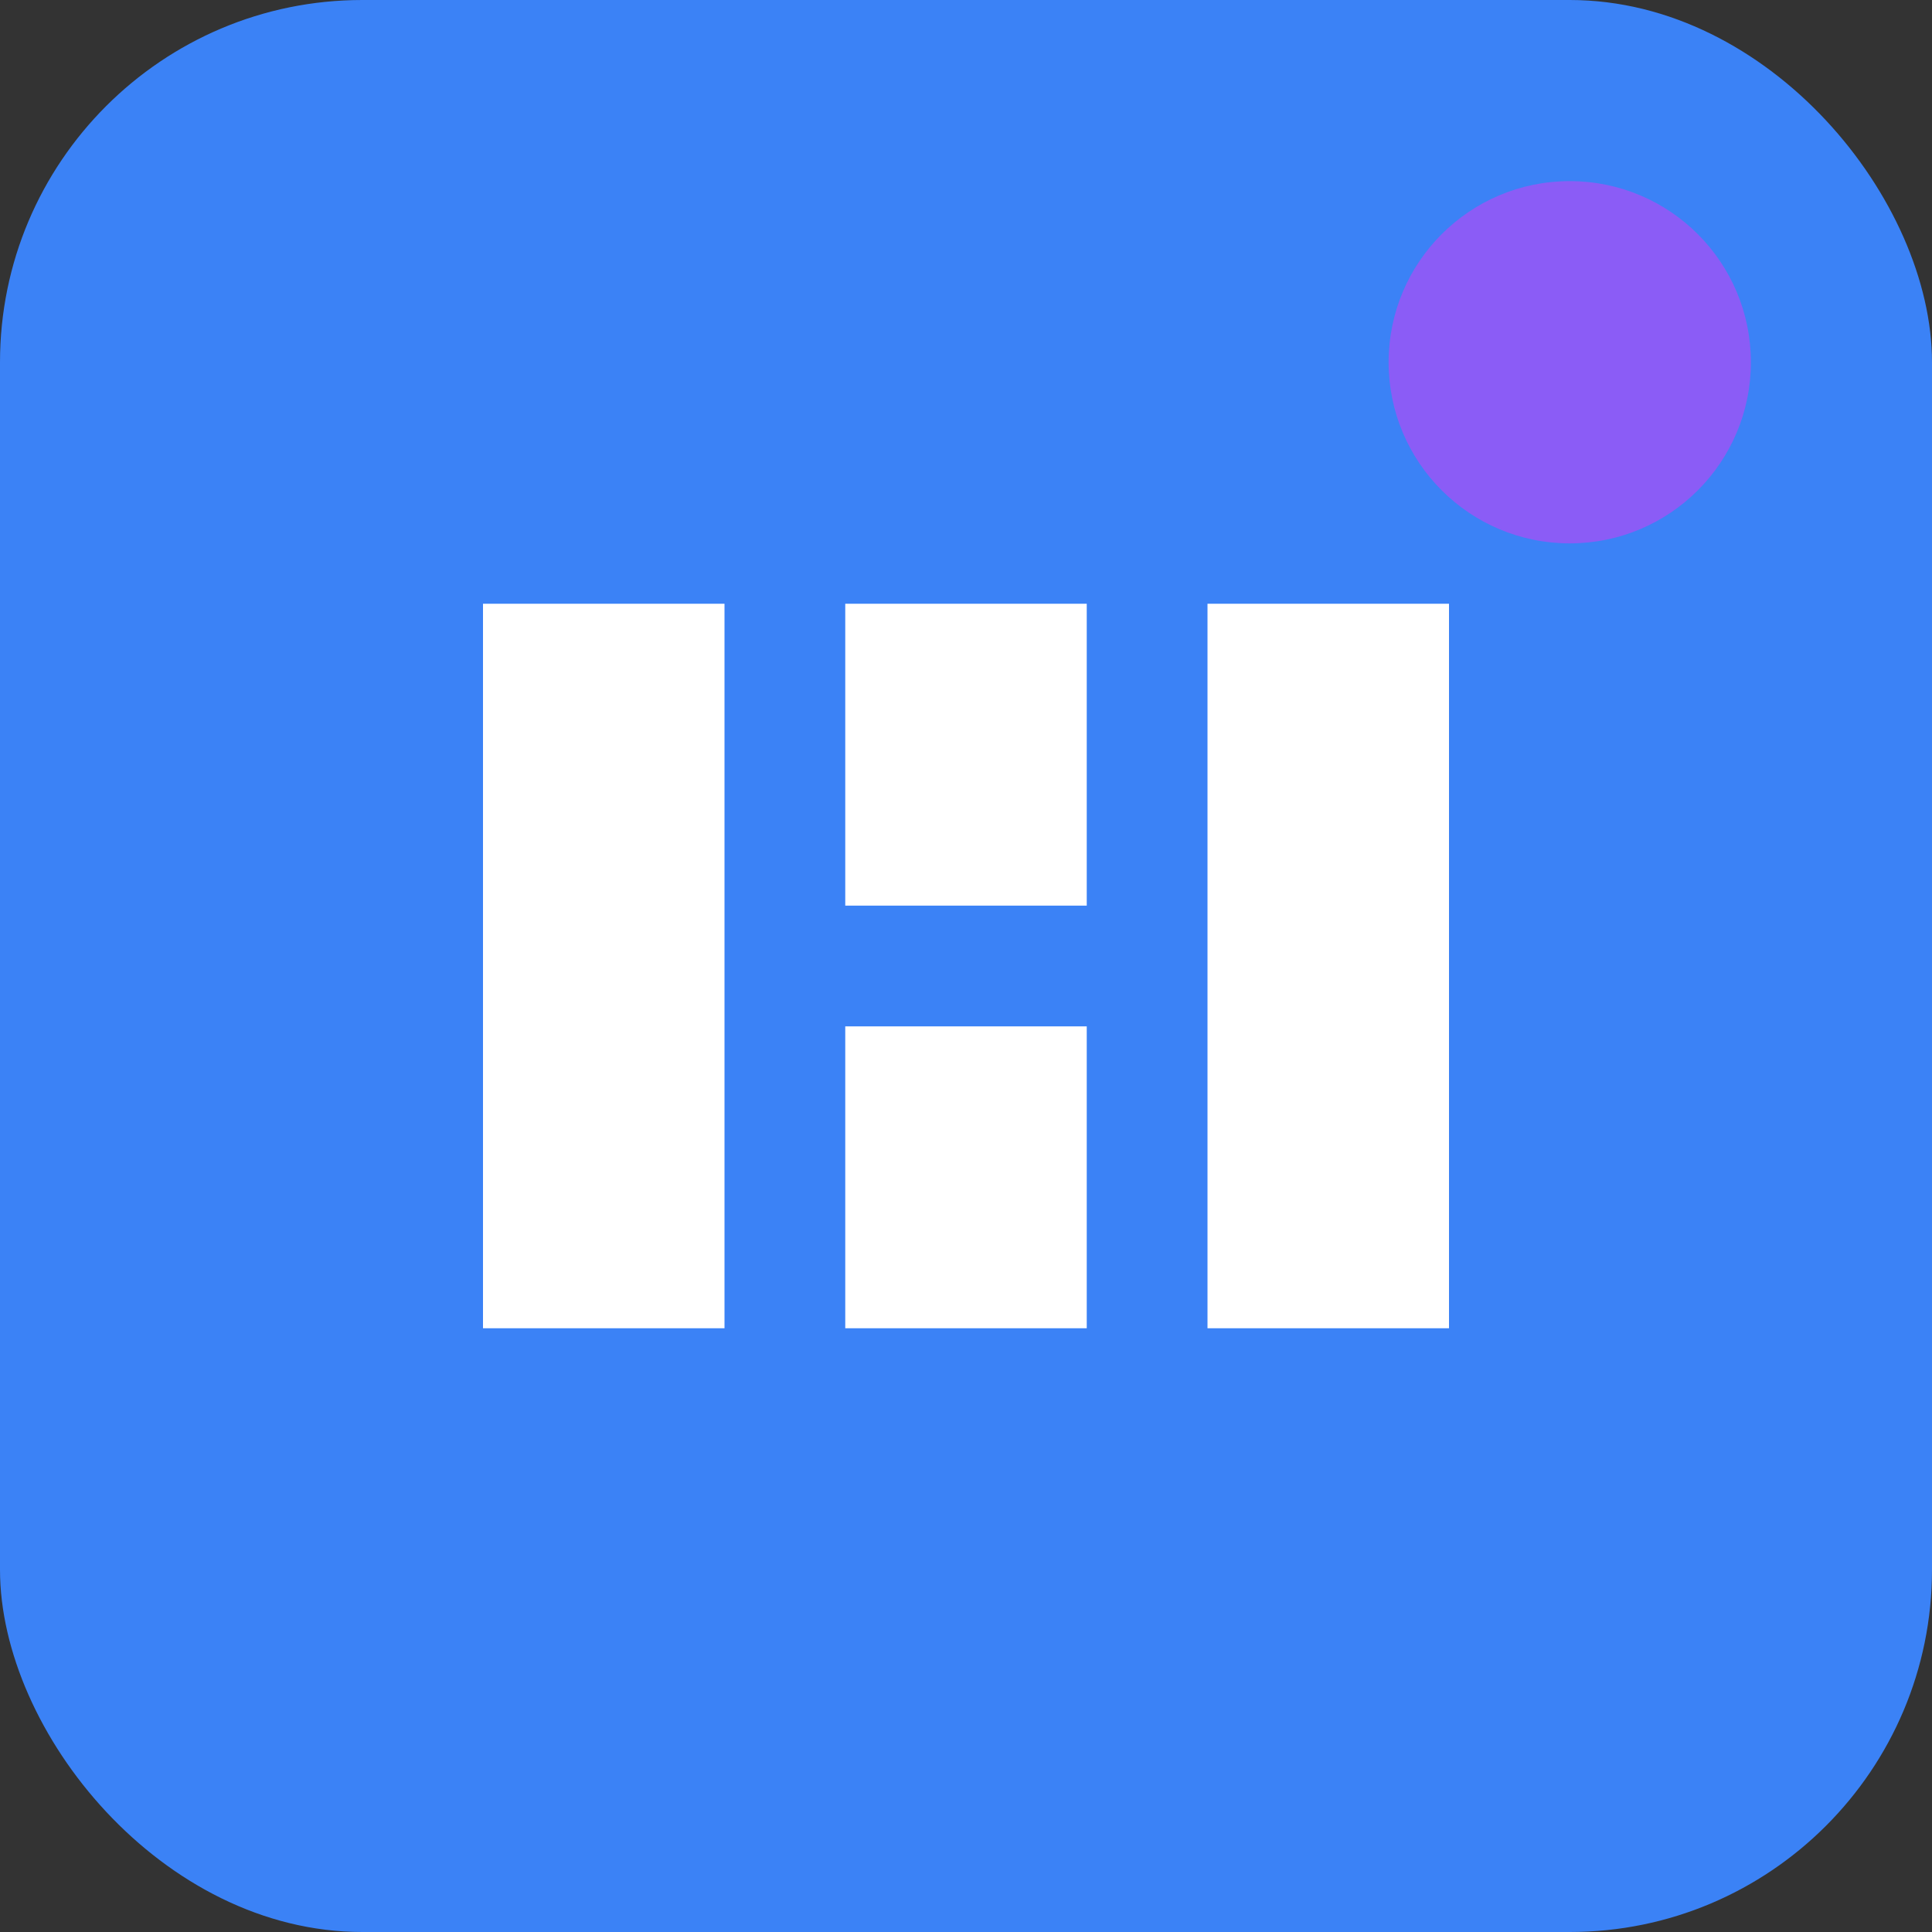
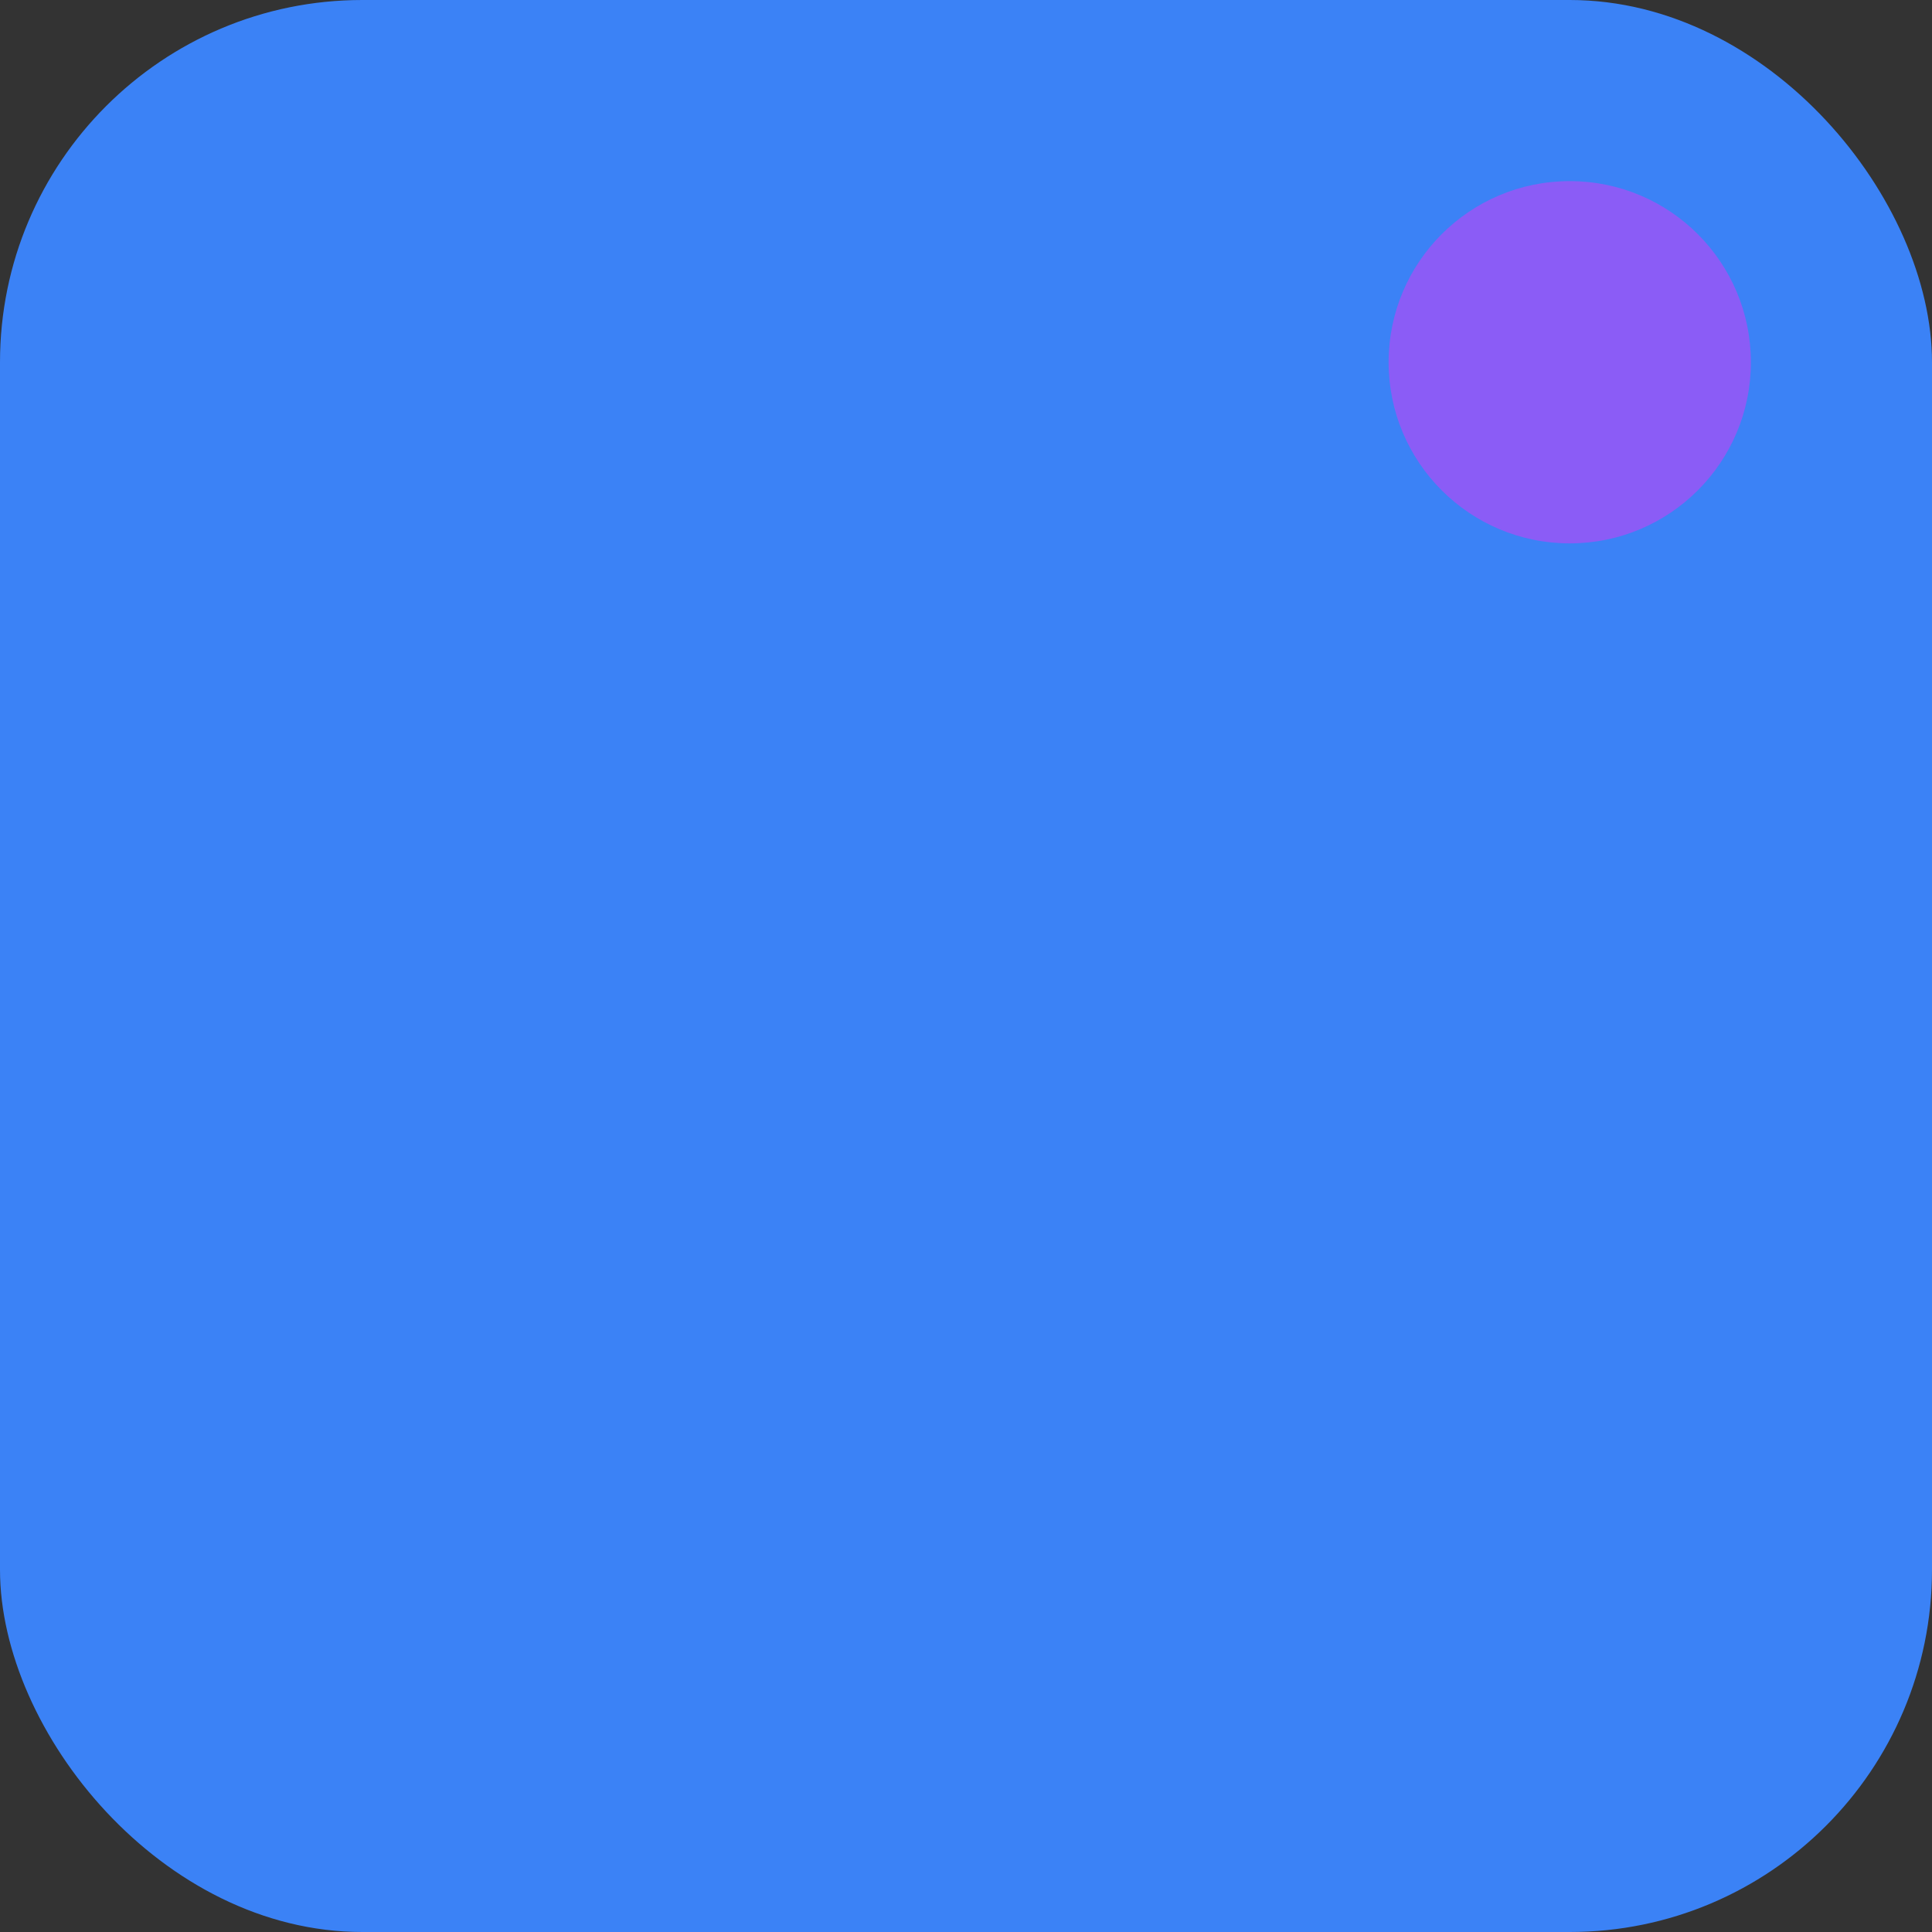
<svg xmlns="http://www.w3.org/2000/svg" viewBox="0 0 32 32" fill="none">
  <rect x="0" y="0" width="32" height="32" fill="#333333" stroke="none" />
  <rect width="32" height="32" rx="6" fill="#3B82F6" />
-   <path d="M8 10h4v12h-4zm6 0h4v5h-4zm0 7h4v5h-4zm6-7h4v12h-4z" fill="white" />
  <circle cx="26" cy="6" r="3" fill="#8B5CF6" />
</svg>